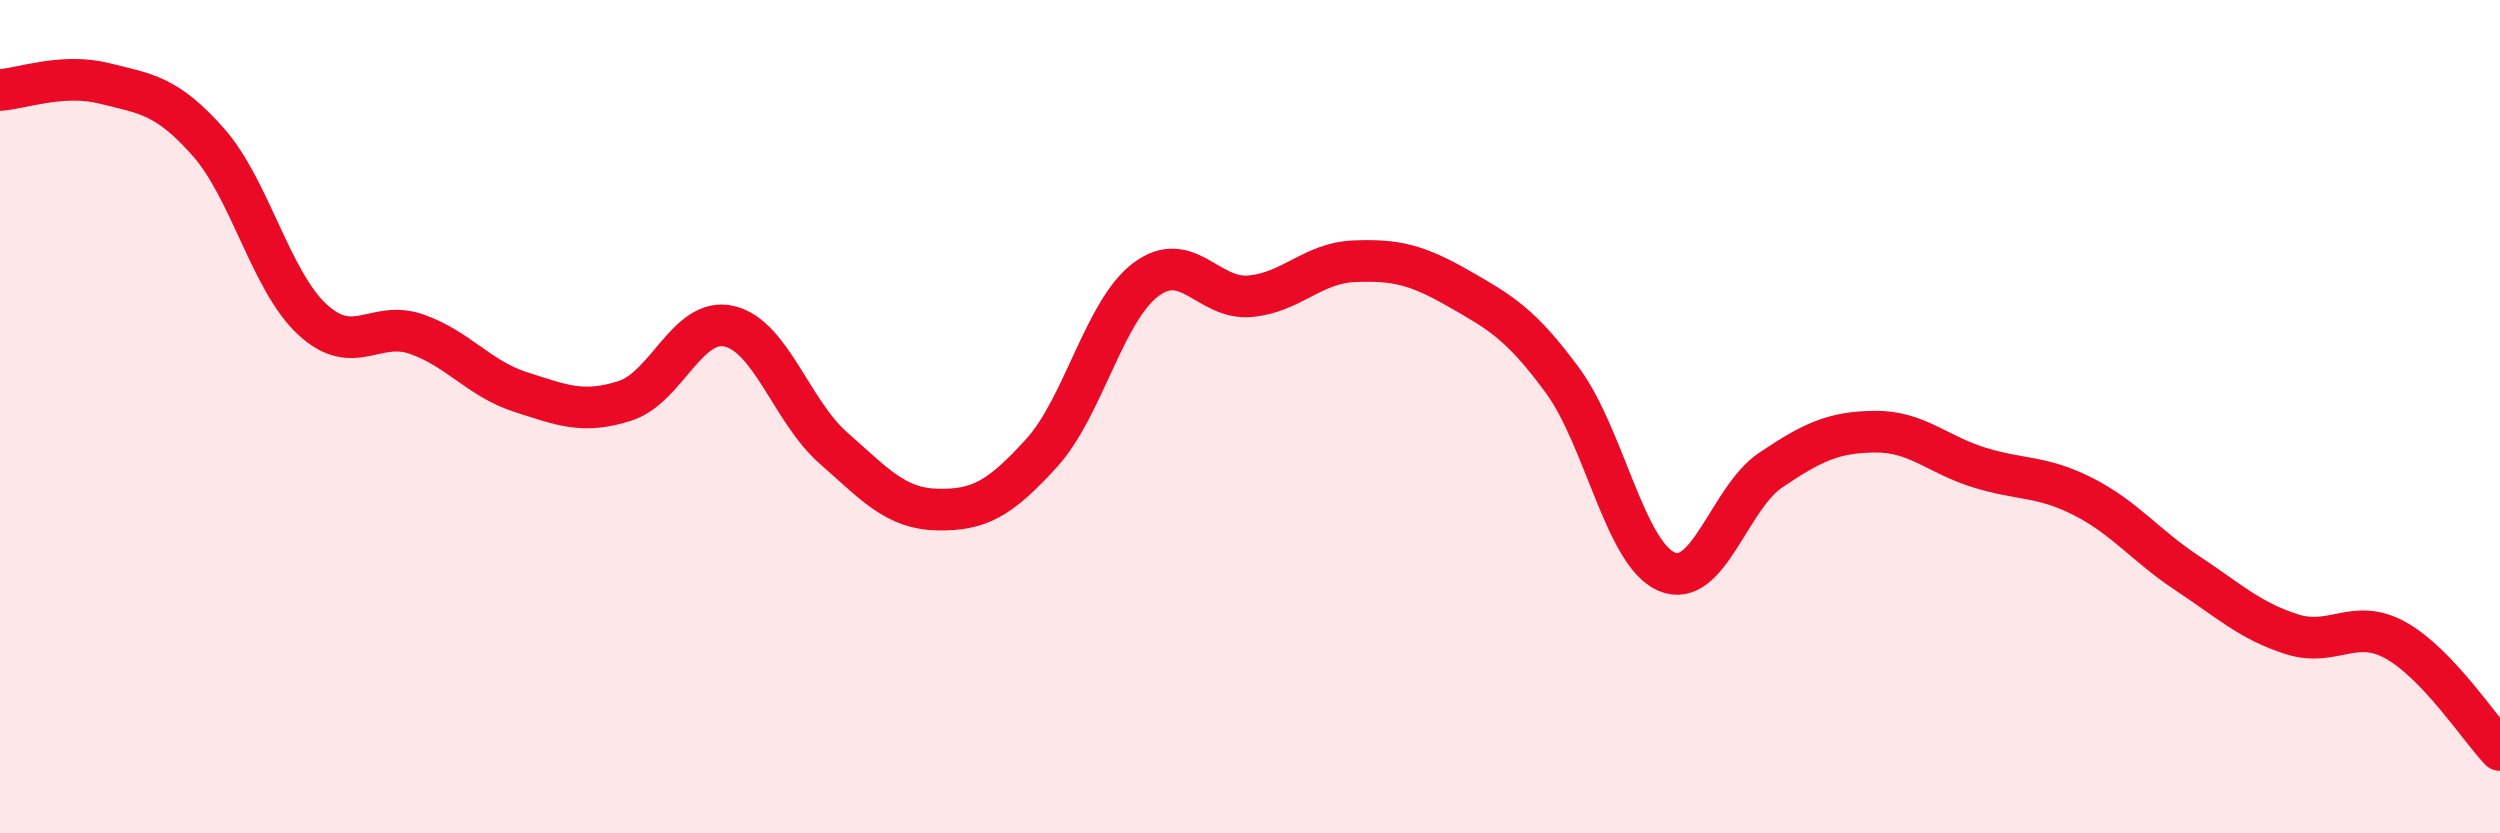
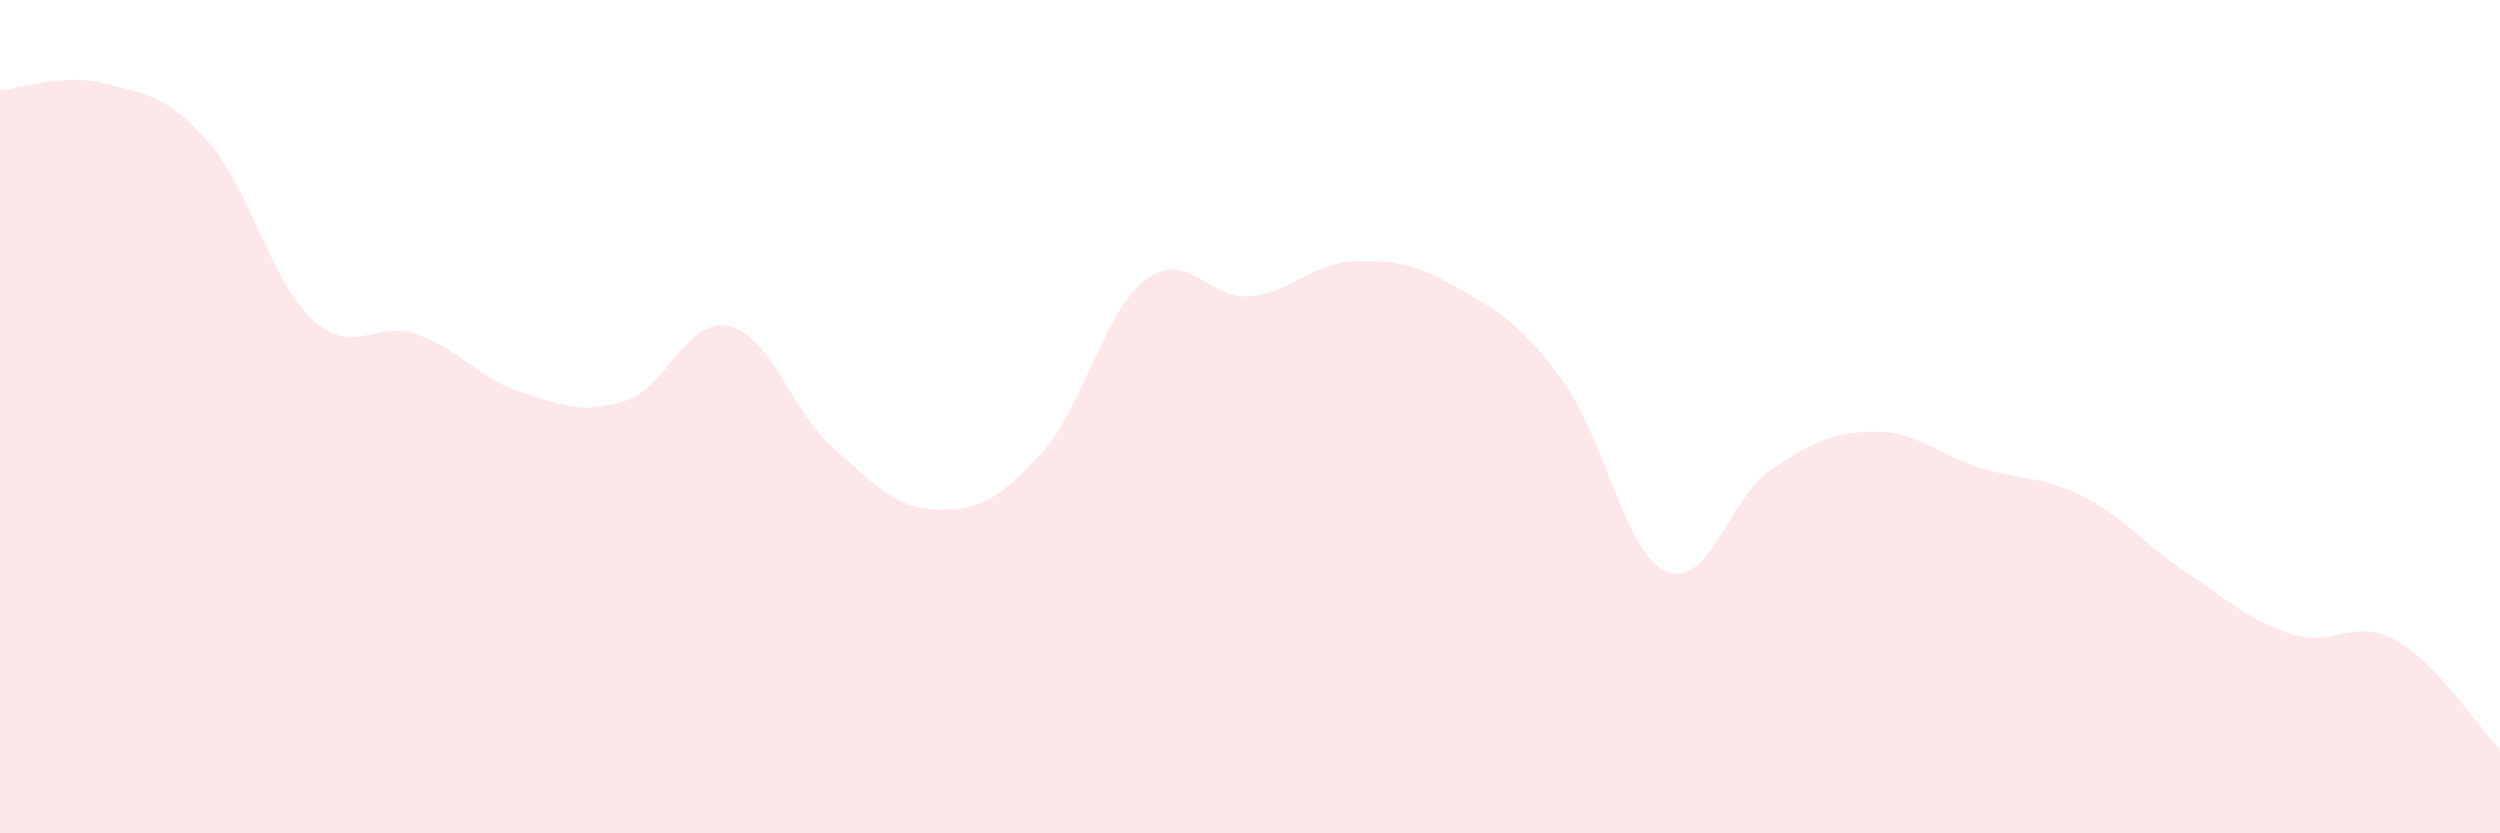
<svg xmlns="http://www.w3.org/2000/svg" width="60" height="20" viewBox="0 0 60 20">
  <path d="M 0,2.16 C 0.5,2.13 1.5,1.75 2.5,2 C 3.5,2.25 4,2.28 5,3.41 C 6,4.54 6.5,6.75 7.5,7.67 C 8.5,8.59 9,7.67 10,8.02 C 11,8.37 11.5,9.09 12.5,9.41 C 13.5,9.73 14,9.94 15,9.62 C 16,9.3 16.5,7.6 17.5,7.83 C 18.5,8.06 19,9.87 20,10.75 C 21,11.63 21.5,12.21 22.5,12.23 C 23.5,12.25 24,11.97 25,10.87 C 26,9.77 26.5,7.46 27.5,6.71 C 28.5,5.96 29,7.2 30,7.11 C 31,7.02 31.5,6.31 32.5,6.27 C 33.5,6.23 34,6.35 35,6.92 C 36,7.49 36.5,7.77 37.5,9.13 C 38.5,10.49 39,13.29 40,13.72 C 41,14.15 41.5,11.95 42.5,11.28 C 43.5,10.61 44,10.37 45,10.36 C 46,10.35 46.5,10.91 47.5,11.22 C 48.5,11.53 49,11.41 50,11.92 C 51,12.43 51.5,13.1 52.5,13.76 C 53.5,14.42 54,14.9 55,15.22 C 56,15.54 56.5,14.81 57.5,15.37 C 58.5,15.93 59.5,17.47 60,18L60 20L0 20Z" fill="#EB0A25" opacity="0.1" stroke-linecap="round" stroke-linejoin="round" />
-   <path d="M 0,2.16 C 0.5,2.13 1.5,1.75 2.5,2 C 3.5,2.25 4,2.28 5,3.41 C 6,4.54 6.5,6.75 7.5,7.67 C 8.5,8.59 9,7.67 10,8.02 C 11,8.37 11.5,9.09 12.5,9.41 C 13.5,9.73 14,9.94 15,9.62 C 16,9.3 16.5,7.6 17.5,7.83 C 18.5,8.06 19,9.87 20,10.75 C 21,11.63 21.5,12.21 22.5,12.23 C 23.5,12.25 24,11.97 25,10.87 C 26,9.77 26.5,7.46 27.5,6.71 C 28.5,5.96 29,7.2 30,7.11 C 31,7.02 31.5,6.31 32.5,6.27 C 33.5,6.23 34,6.35 35,6.92 C 36,7.49 36.5,7.77 37.5,9.13 C 38.5,10.49 39,13.29 40,13.72 C 41,14.15 41.5,11.95 42.5,11.28 C 43.5,10.61 44,10.37 45,10.36 C 46,10.35 46.5,10.91 47.5,11.22 C 48.5,11.53 49,11.41 50,11.92 C 51,12.43 51.5,13.1 52.5,13.76 C 53.5,14.42 54,14.9 55,15.22 C 56,15.54 56.5,14.81 57.5,15.37 C 58.5,15.93 59.5,17.47 60,18" stroke="#EB0A25" stroke-width="1" fill="none" stroke-linecap="round" stroke-linejoin="round" />
</svg>